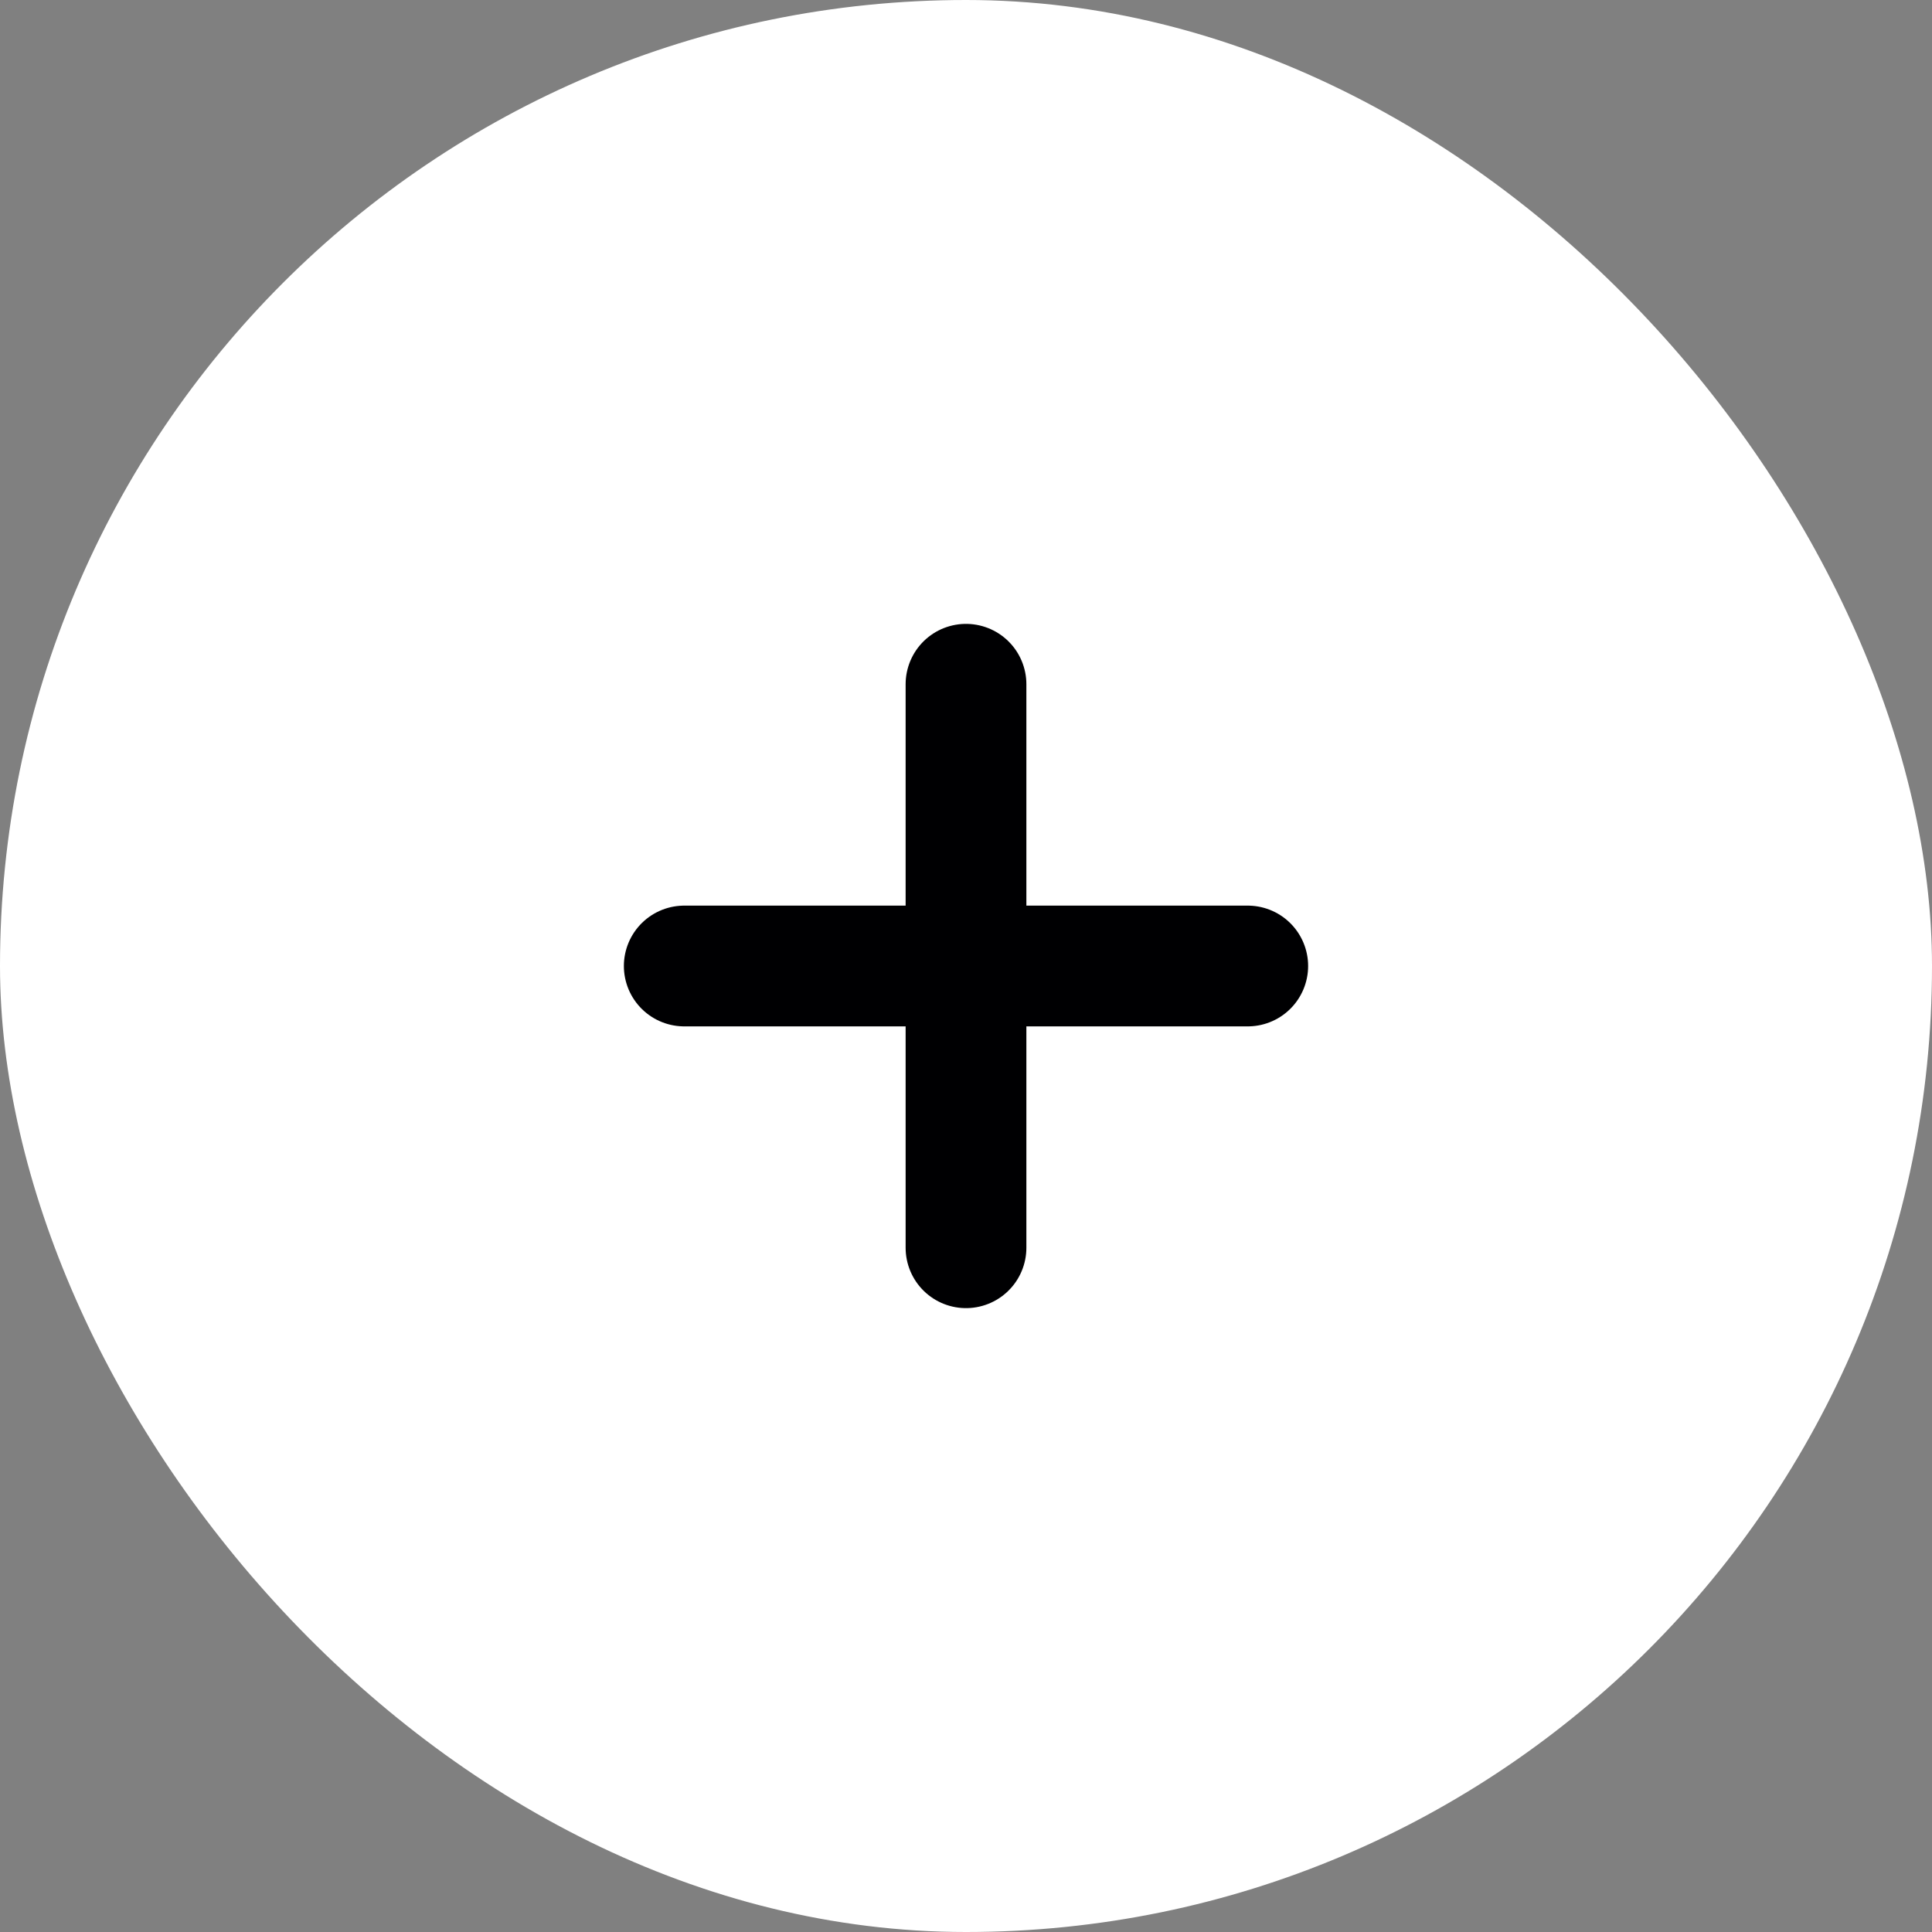
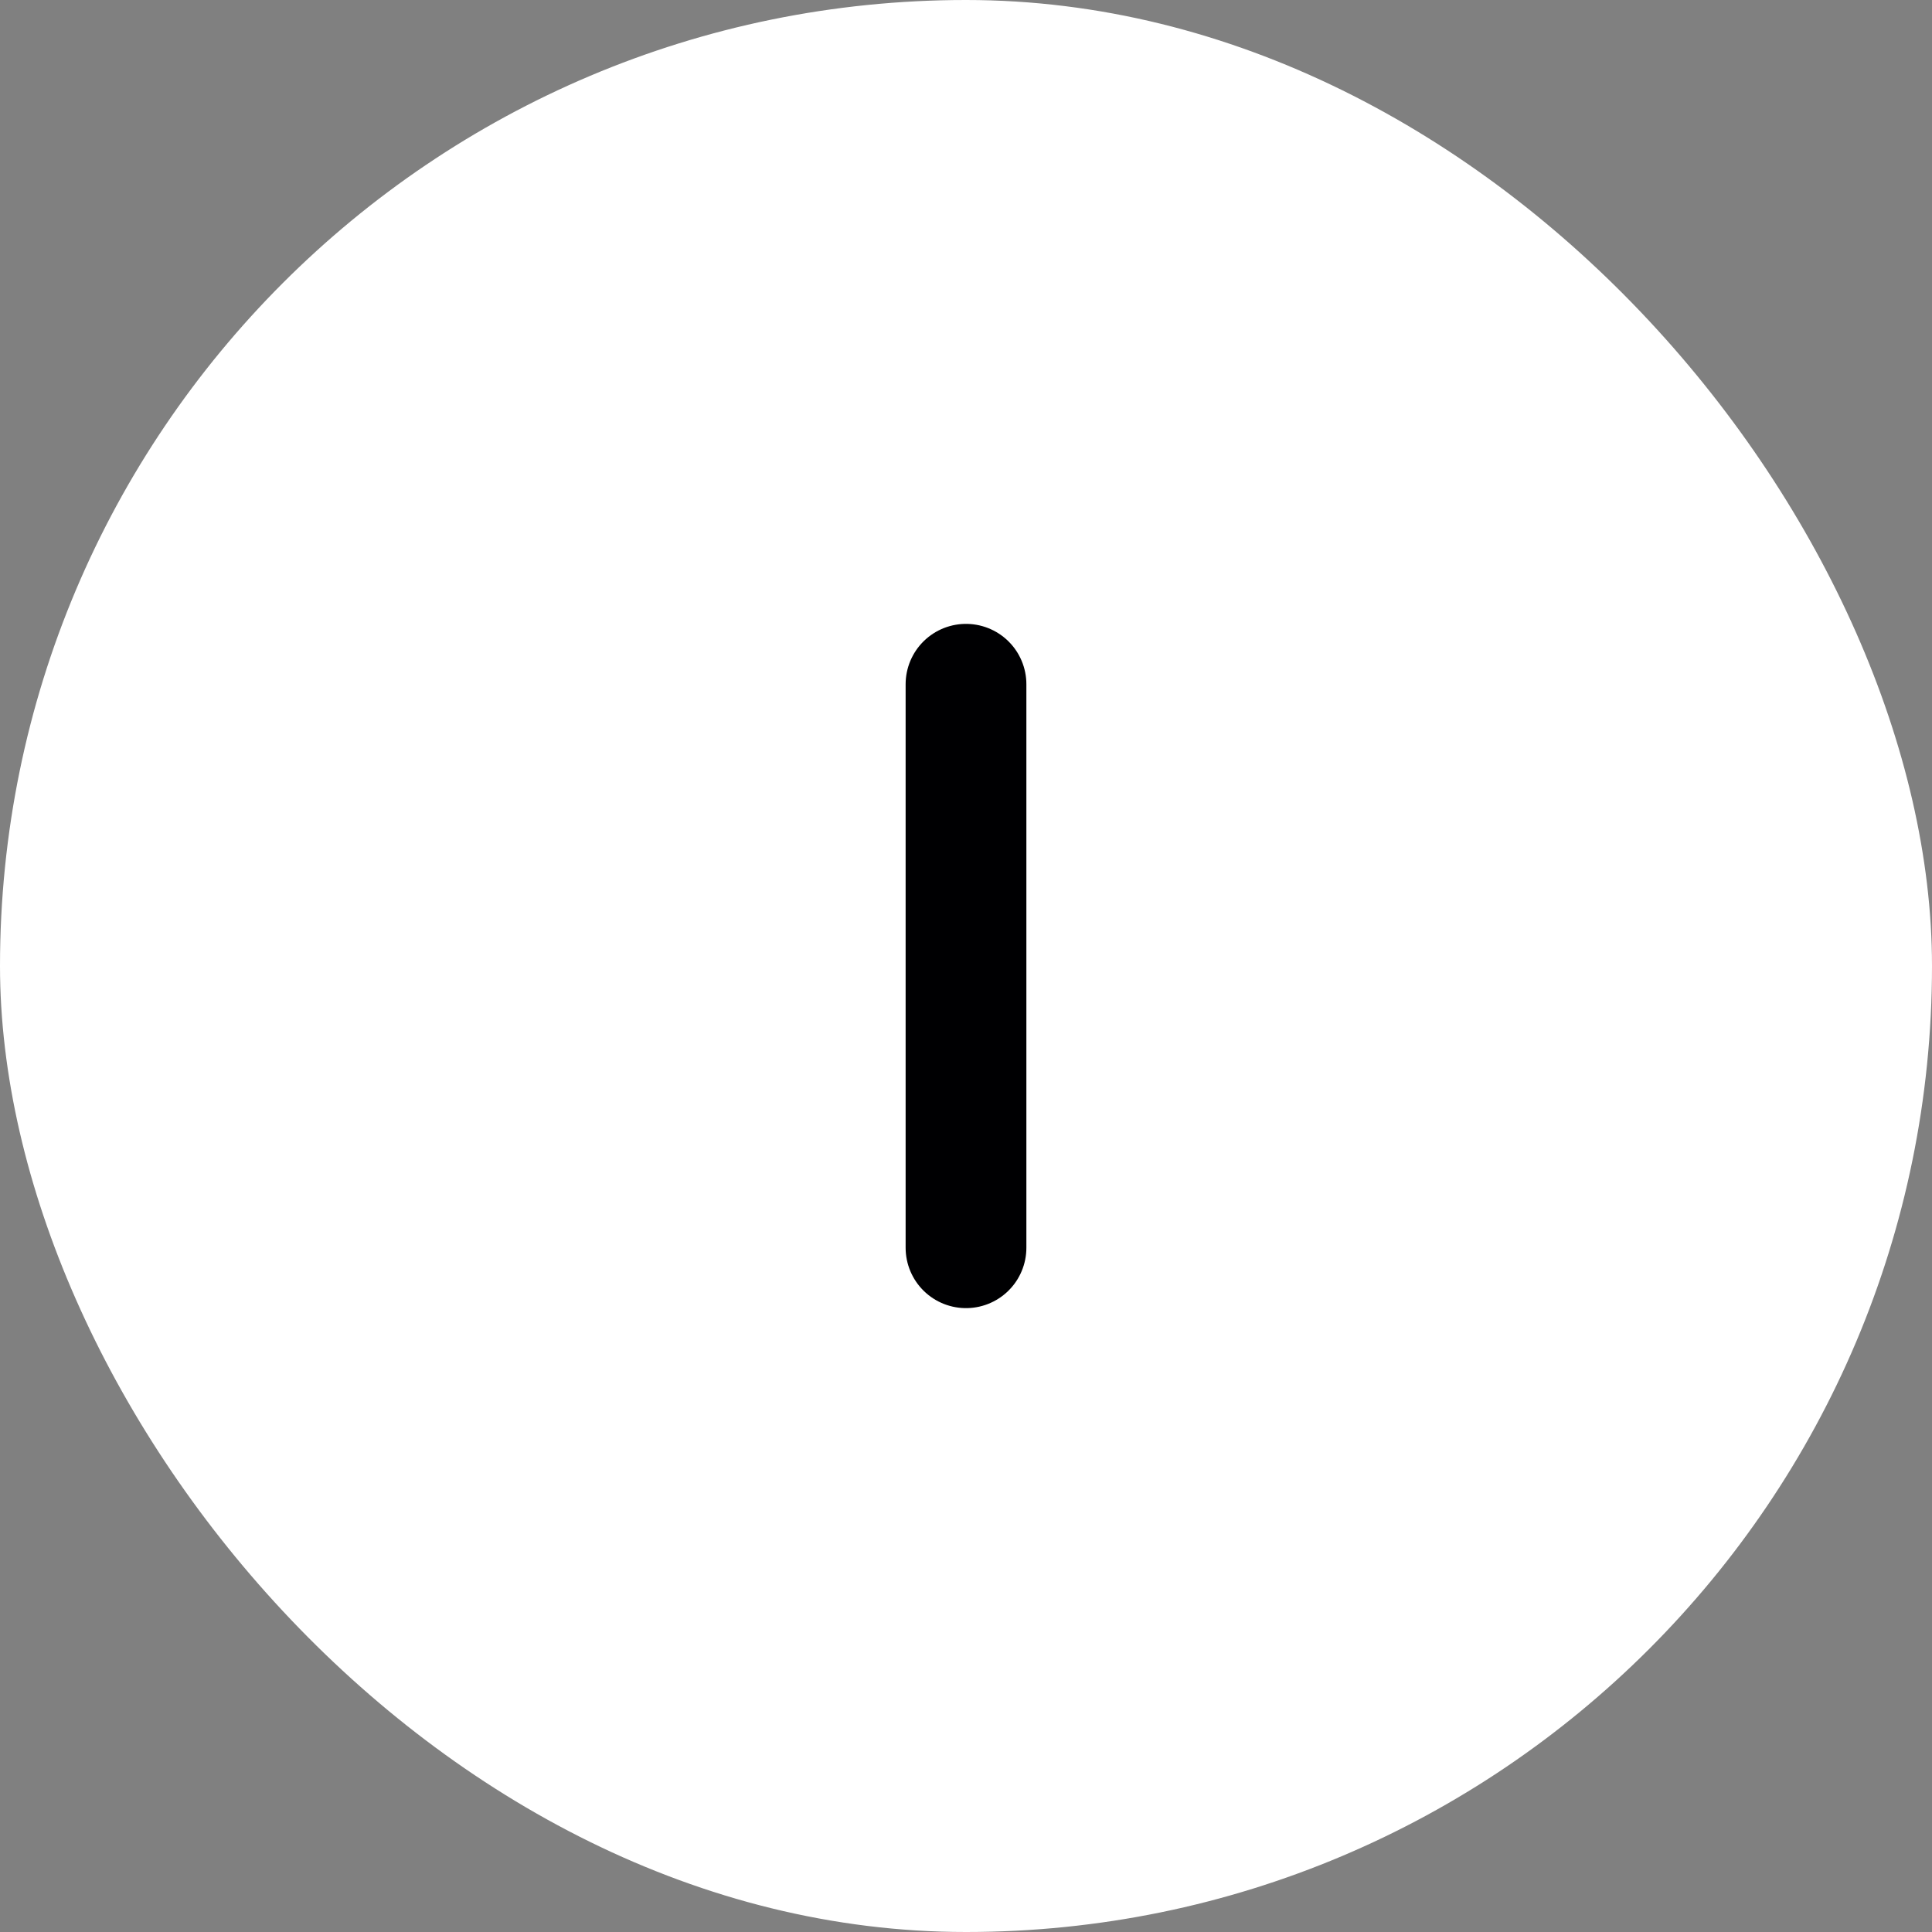
<svg xmlns="http://www.w3.org/2000/svg" width="24" height="24" viewBox="0 0 24 24" fill="none">
  <rect x="0" y="0" width="24" height="24" fill="#808080" stroke="none" />
  <rect width="24" height="24" rx="12" fill="white" />
-   <path d="M15.5 12H8.5" stroke="#000002" stroke-width="1.5" stroke-linecap="round" stroke-linejoin="round" />
  <path d="M12 15.5V8.5" stroke="#000002" stroke-width="1.5" stroke-linecap="round" stroke-linejoin="round" />
</svg>